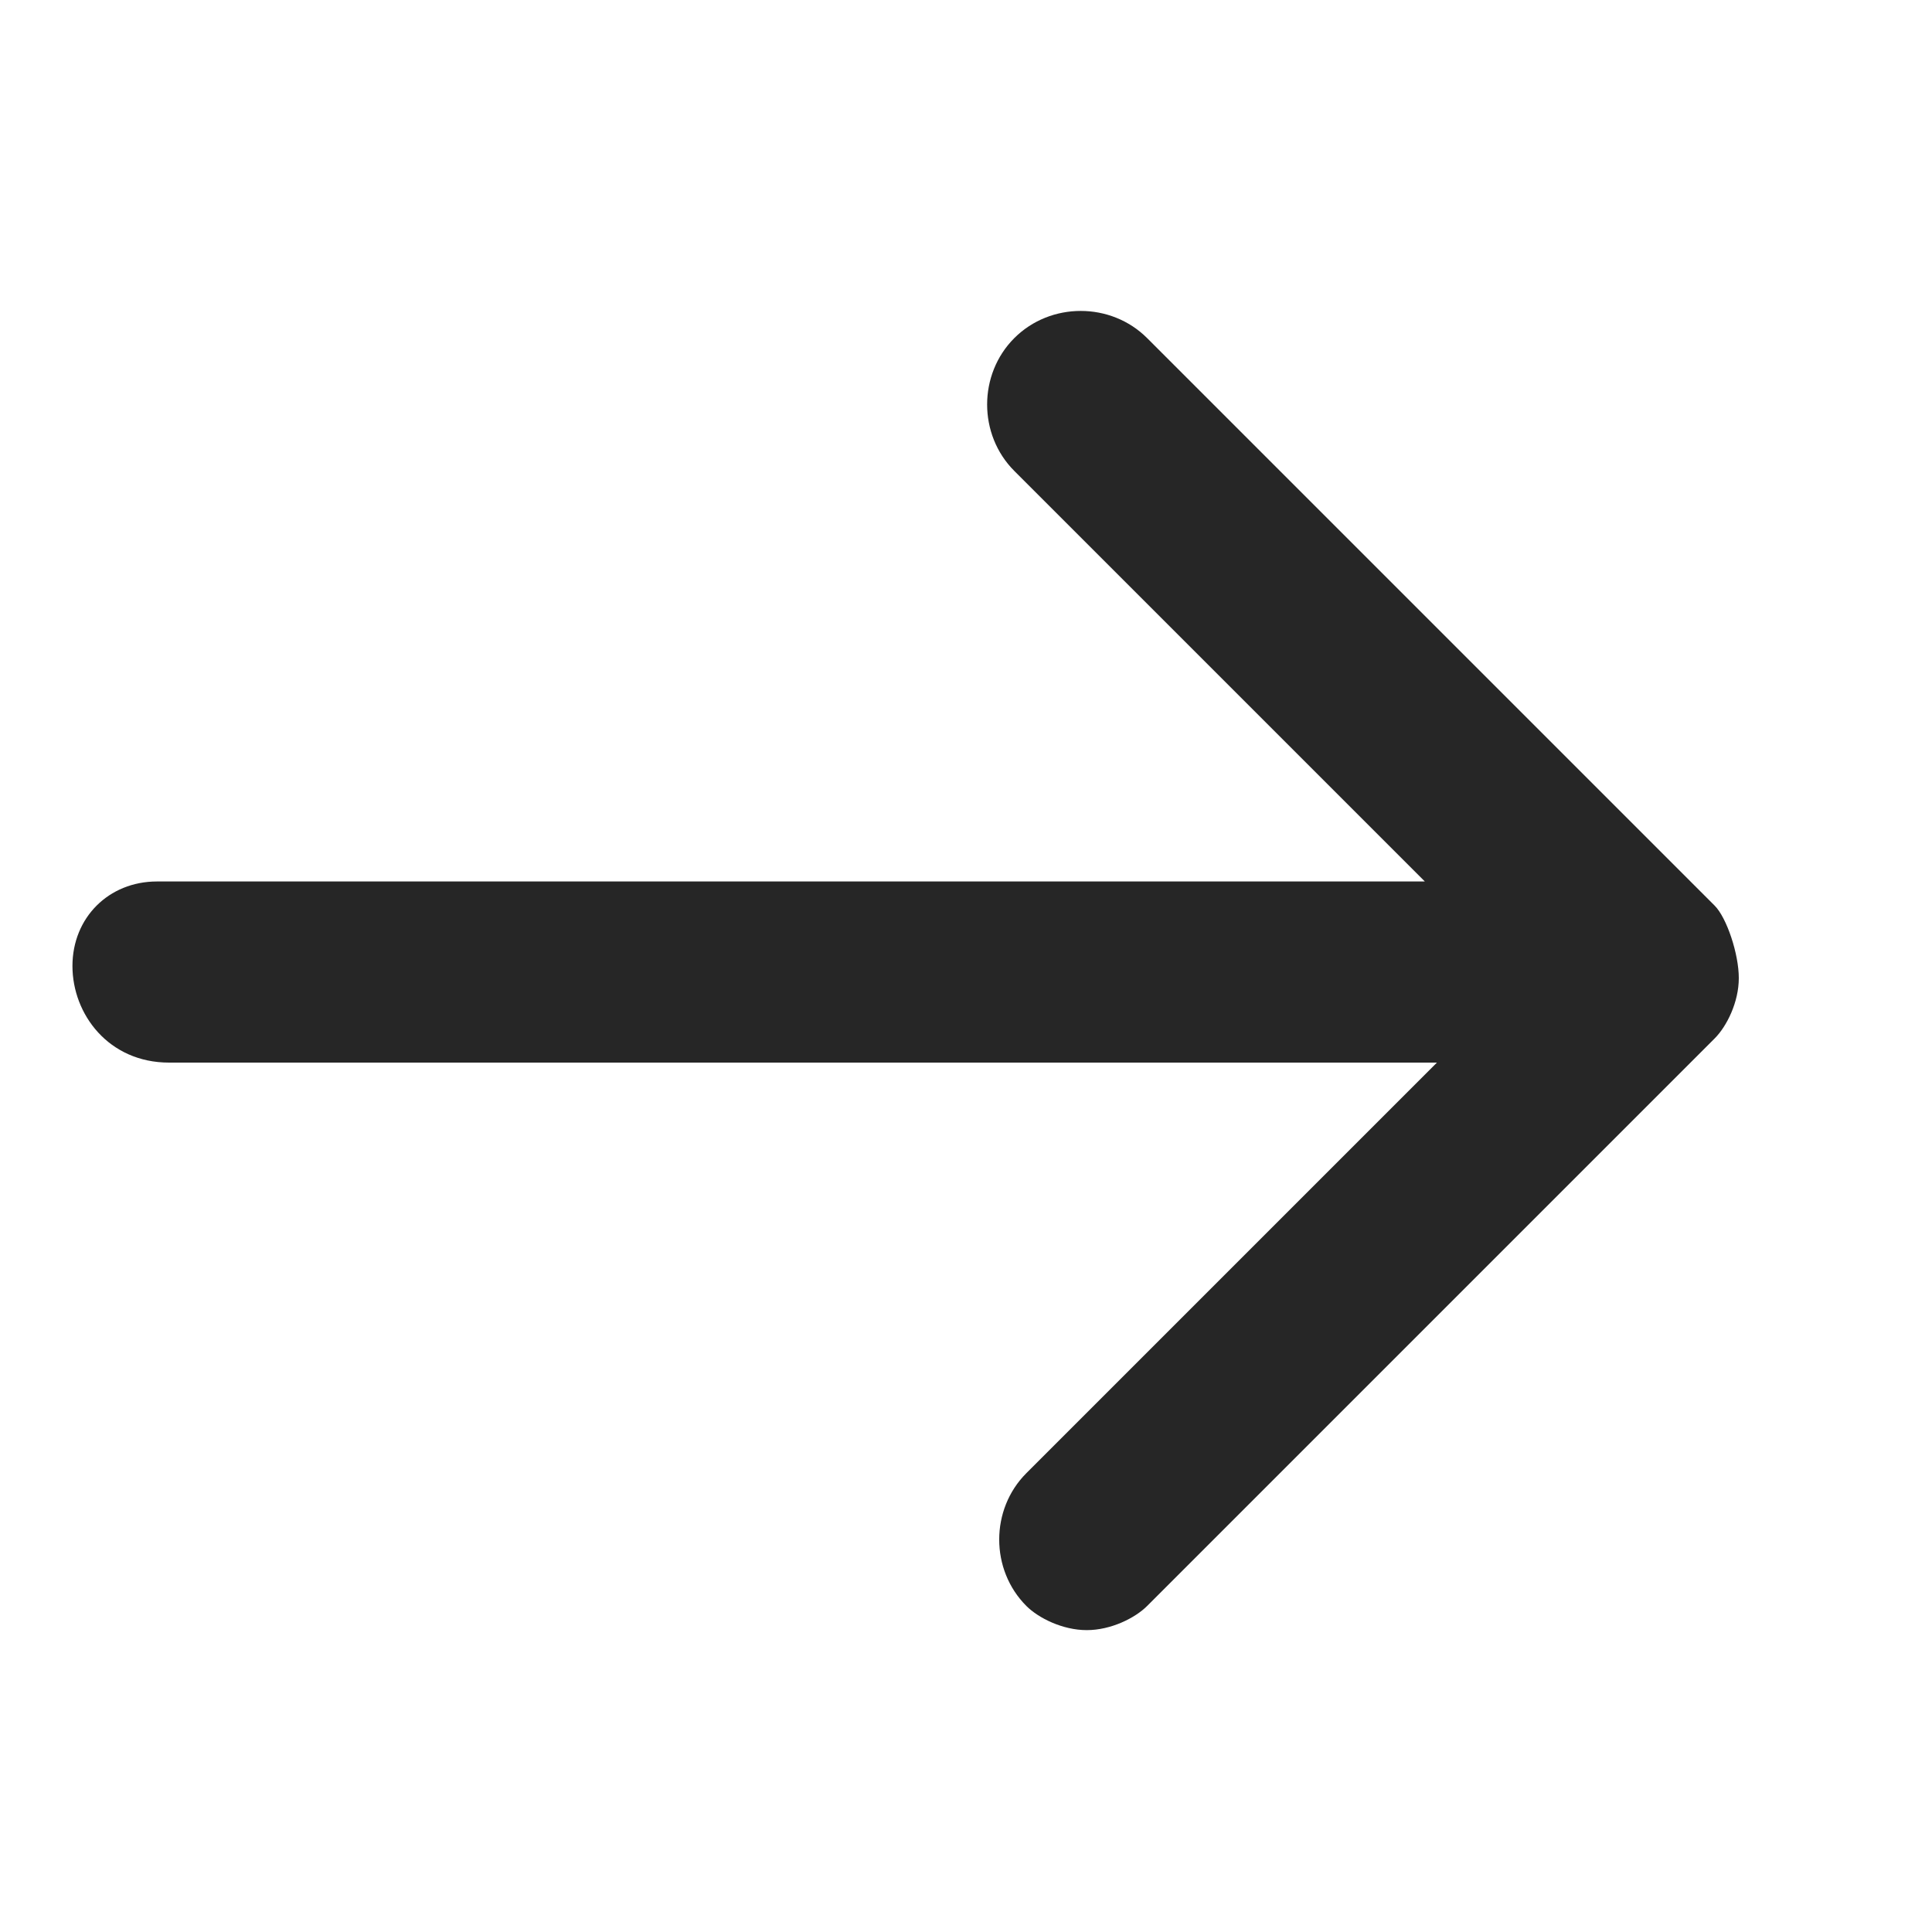
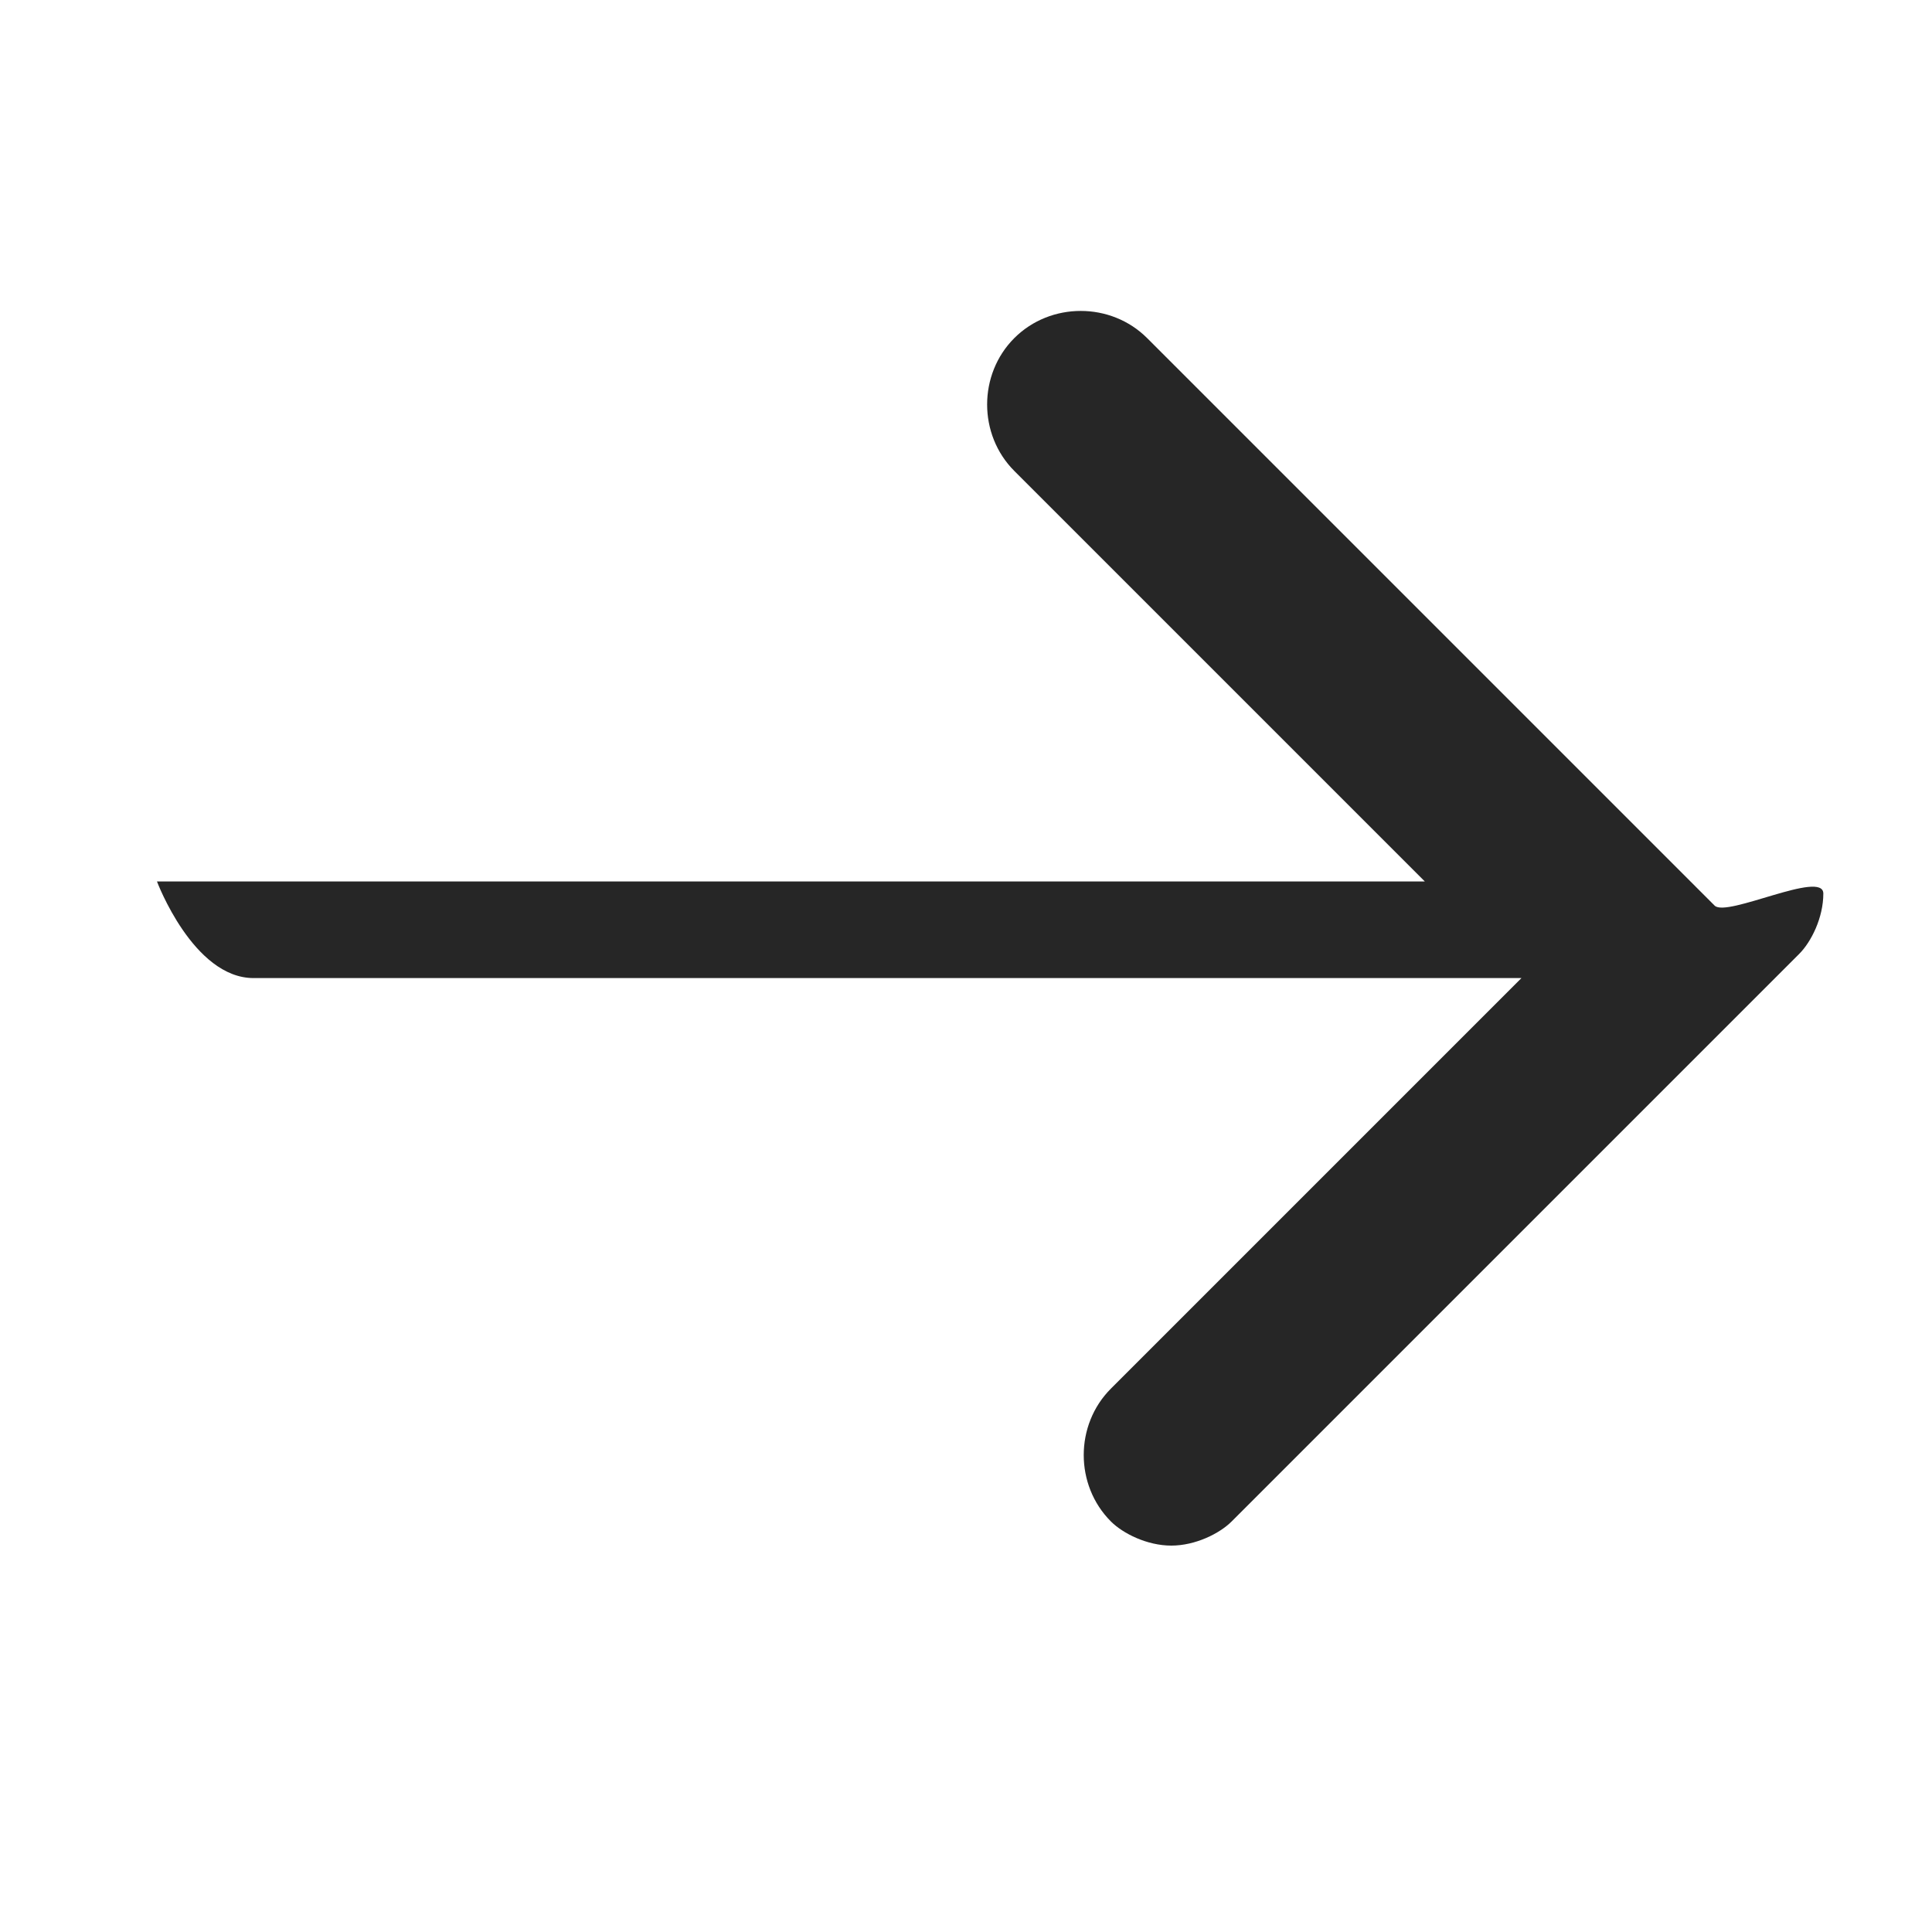
<svg xmlns="http://www.w3.org/2000/svg" version="1.1" id="Livello_1" x="0px" y="0px" viewBox="0 0 16 16" style="enable-background:new 0 0 16 16;" xml:space="preserve">
  <style type="text/css">
	.st0{fill:#262626;}
</style>
-   <path class="st0" d="M14.2,7.5L9.5,2.8c-0.3-0.3-0.8-0.3-1.1,0s-0.3,0.8,0,1.1l3.4,3.4H1.3C0.9,7.3,0.6,7.6,0.6,8s0.3,0.8,0.8,0.8  h10.5l-3.4,3.4c-0.3,0.3-0.3,0.8,0,1.1c0.1,0.1,0.3,0.2,0.5,0.2s0.4-0.1,0.5-0.2l4.7-4.7c0.1-0.1,0.2-0.3,0.2-0.5S14.3,7.6,14.2,7.5  z" />
+   <path class="st0" d="M14.2,7.5L9.5,2.8c-0.3-0.3-0.8-0.3-1.1,0s-0.3,0.8,0,1.1l3.4,3.4H1.3s0.3,0.8,0.8,0.8  h10.5l-3.4,3.4c-0.3,0.3-0.3,0.8,0,1.1c0.1,0.1,0.3,0.2,0.5,0.2s0.4-0.1,0.5-0.2l4.7-4.7c0.1-0.1,0.2-0.3,0.2-0.5S14.3,7.6,14.2,7.5  z" />
</svg>